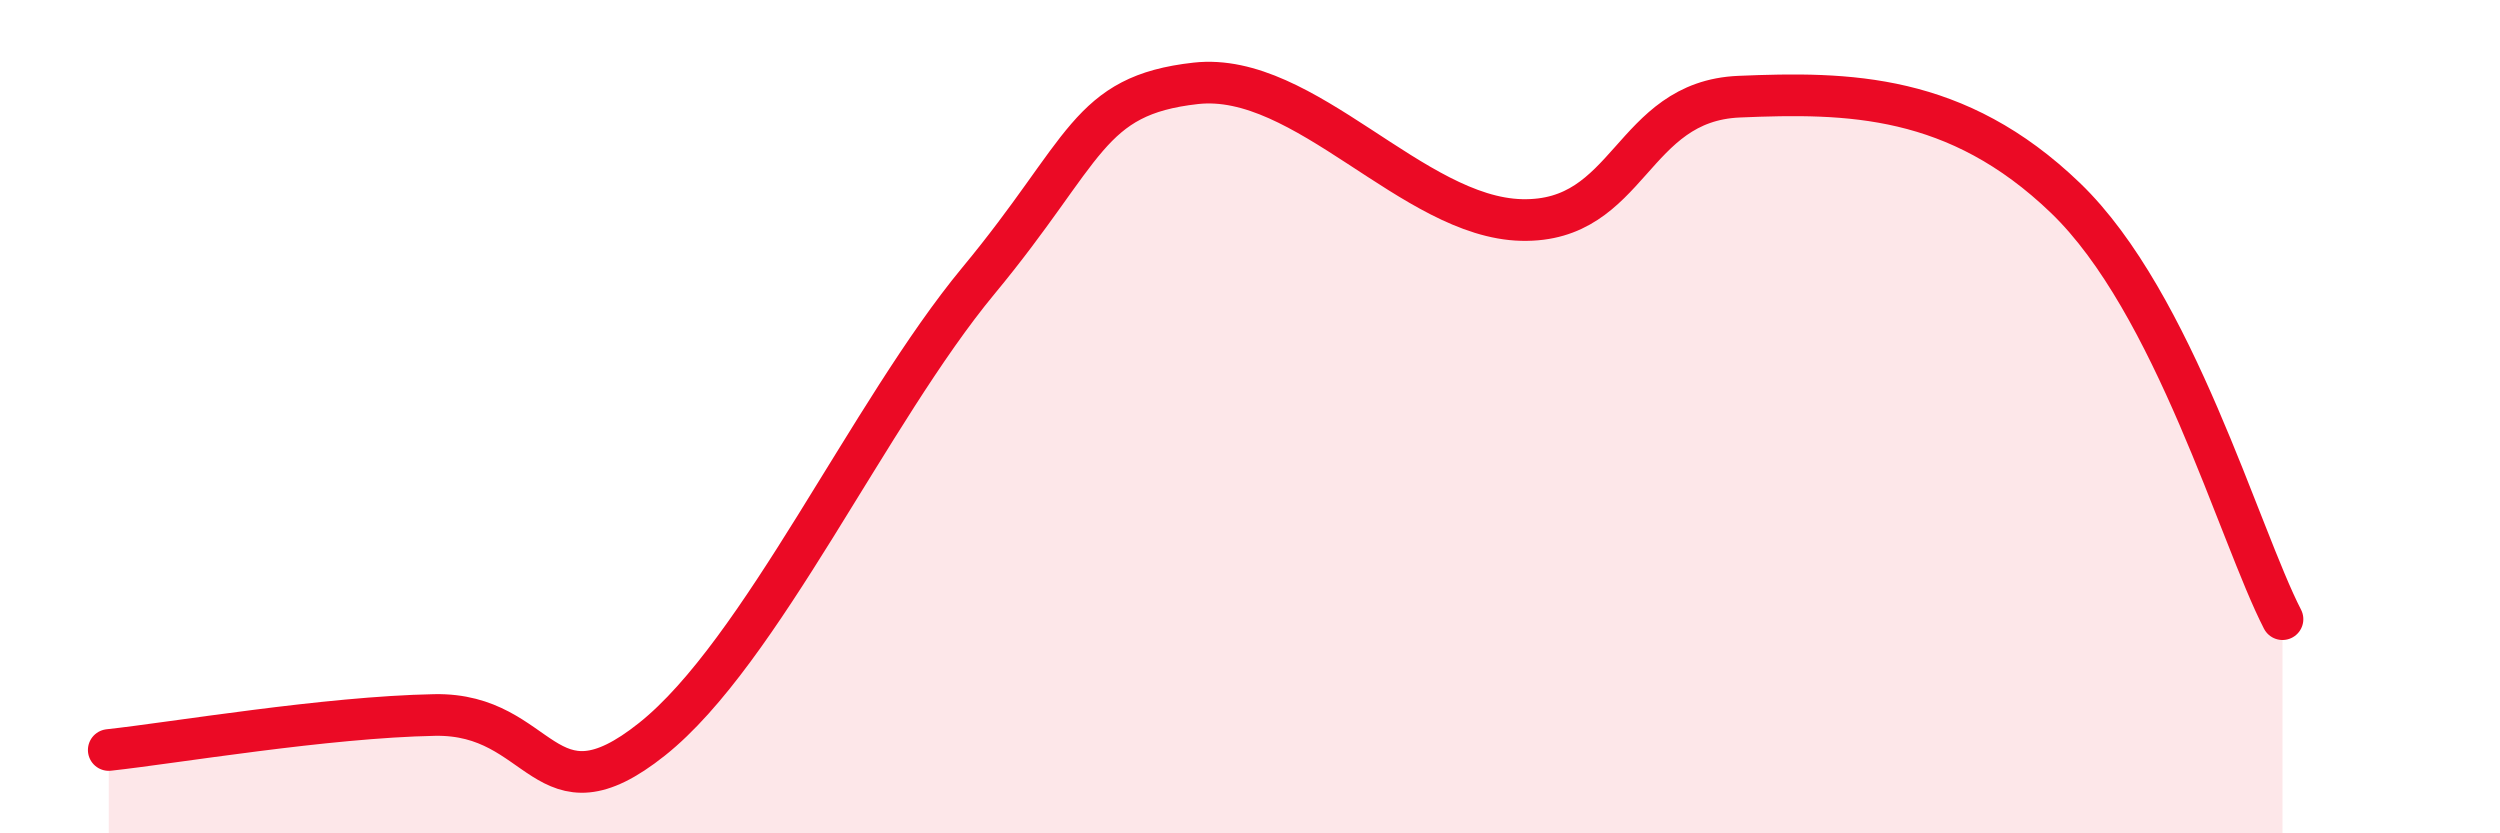
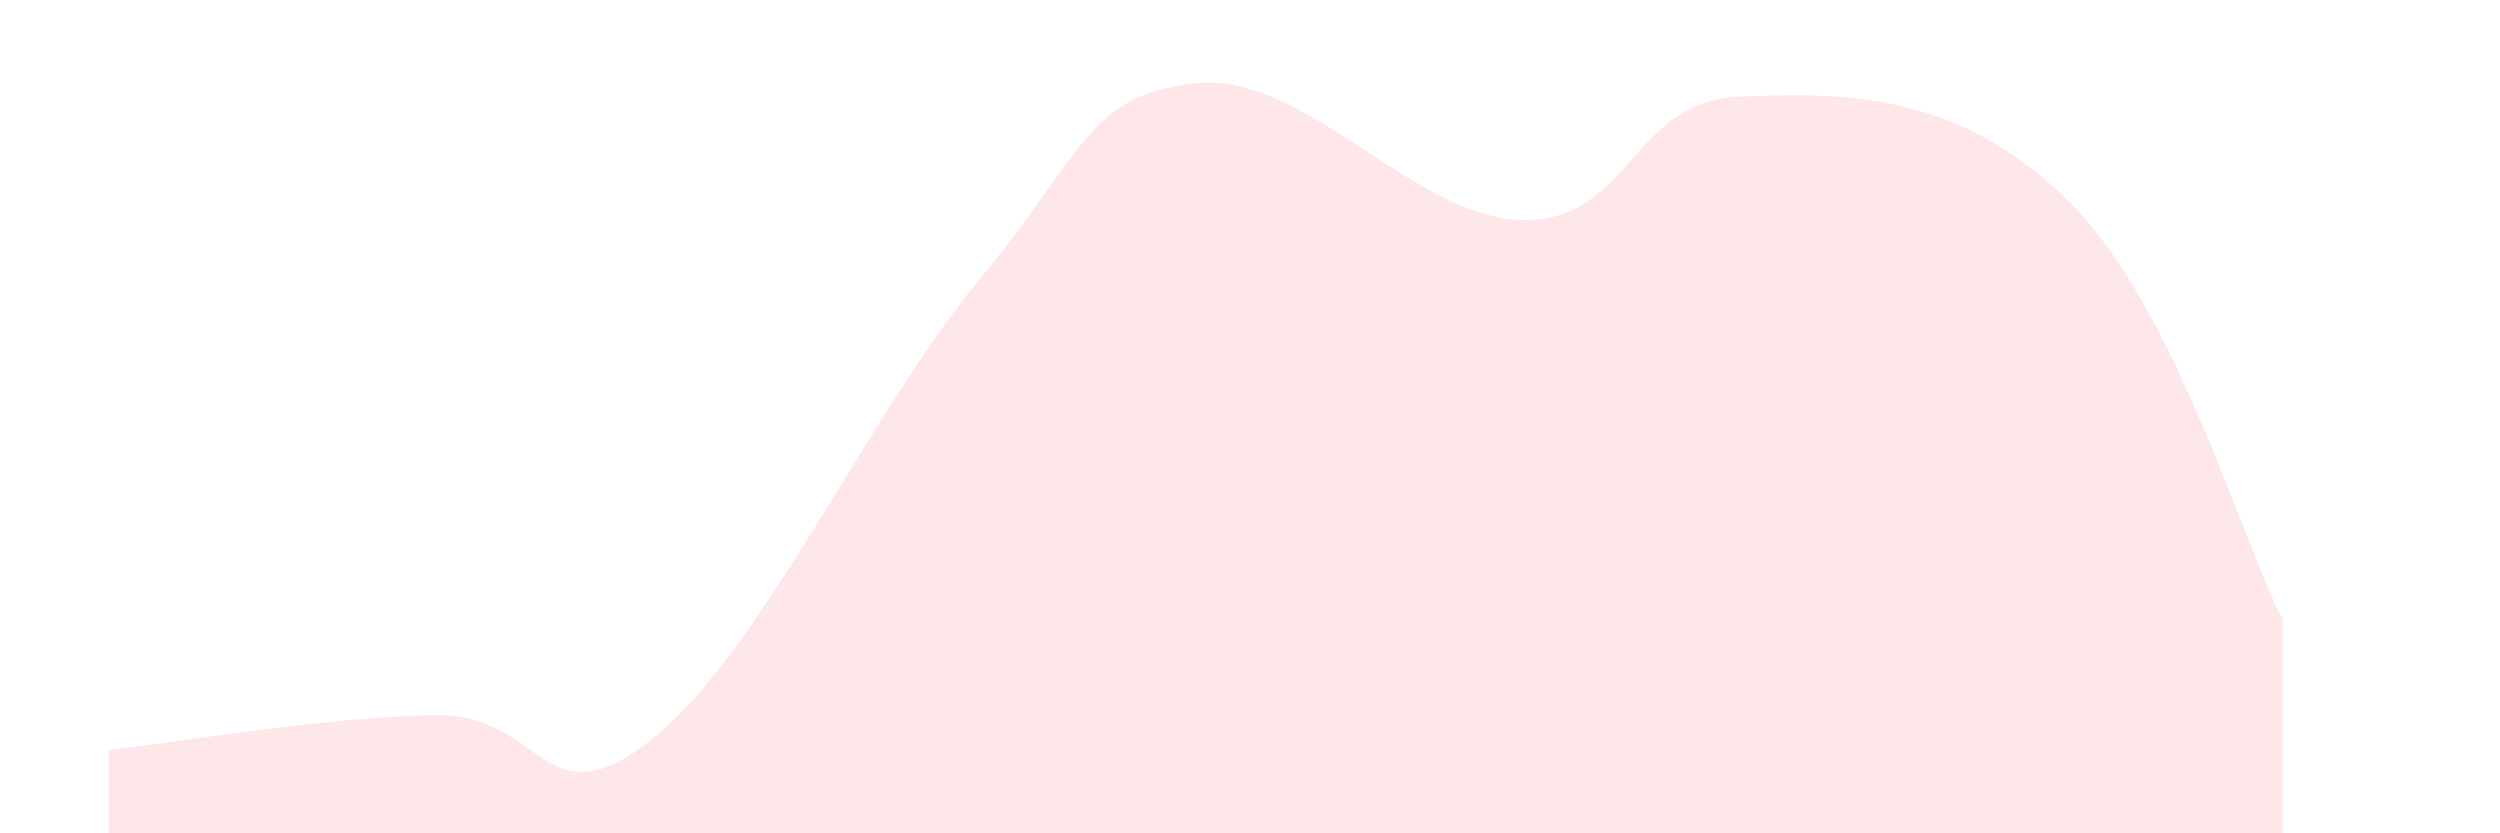
<svg xmlns="http://www.w3.org/2000/svg" width="60" height="20" viewBox="0 0 60 20">
  <path d="M 2.61,18 C 4.17,17.83 7.82,17.21 10.43,17.16 C 13.04,17.11 13.04,19.82 15.65,17.74 C 18.26,15.66 20.87,9.89 23.48,6.74 C 26.09,3.59 26.09,2.29 28.7,2 C 31.31,1.71 33.91,5.22 36.52,5.28 C 39.13,5.34 39.13,2.43 41.74,2.32 C 44.35,2.21 46.96,2.24 49.57,4.75 C 52.18,7.26 53.74,12.84 54.78,14.86L54.78 20L2.61 20Z" fill="#EB0A25" opacity="0.1" stroke-linecap="round" stroke-linejoin="round" />
-   <path d="M 2.61,18 C 4.17,17.83 7.82,17.21 10.43,17.16 C 13.04,17.11 13.04,19.82 15.65,17.74 C 18.26,15.66 20.87,9.89 23.48,6.74 C 26.09,3.59 26.09,2.29 28.7,2 C 31.31,1.71 33.91,5.22 36.52,5.28 C 39.13,5.34 39.13,2.43 41.74,2.32 C 44.35,2.21 46.96,2.24 49.57,4.75 C 52.18,7.26 53.74,12.84 54.78,14.86" stroke="#EB0A25" stroke-width="1" fill="none" stroke-linecap="round" stroke-linejoin="round" />
</svg>